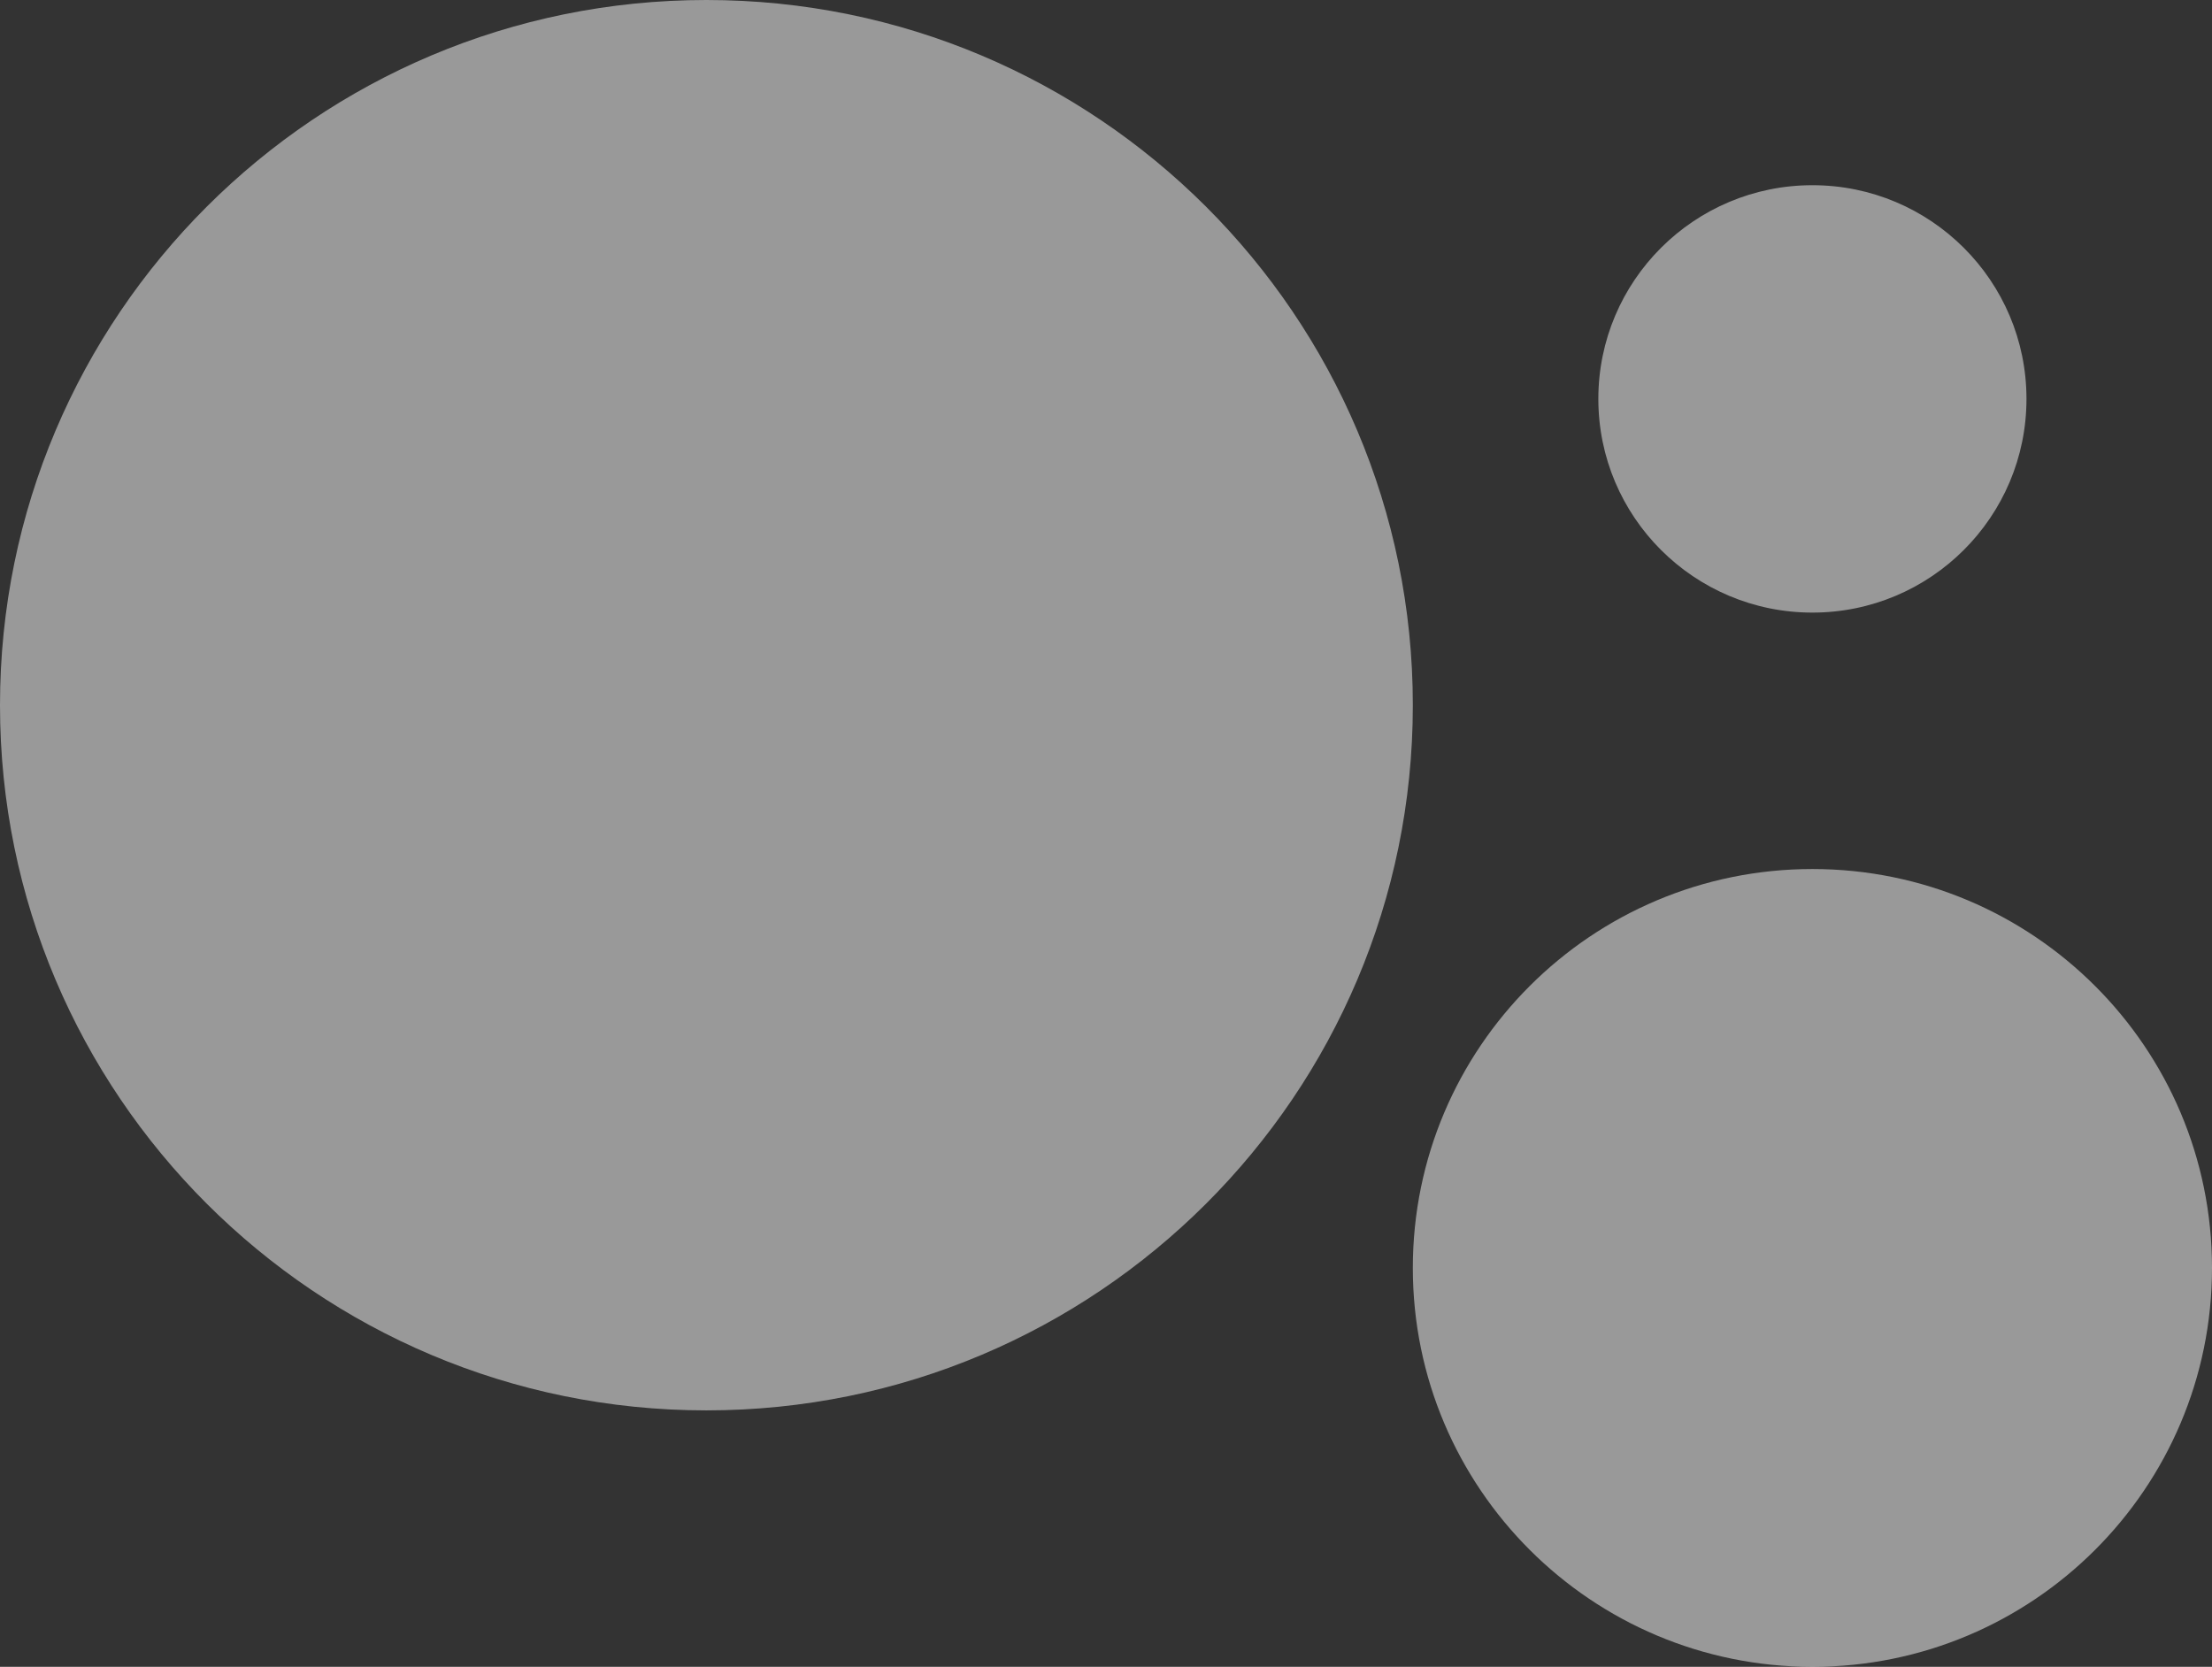
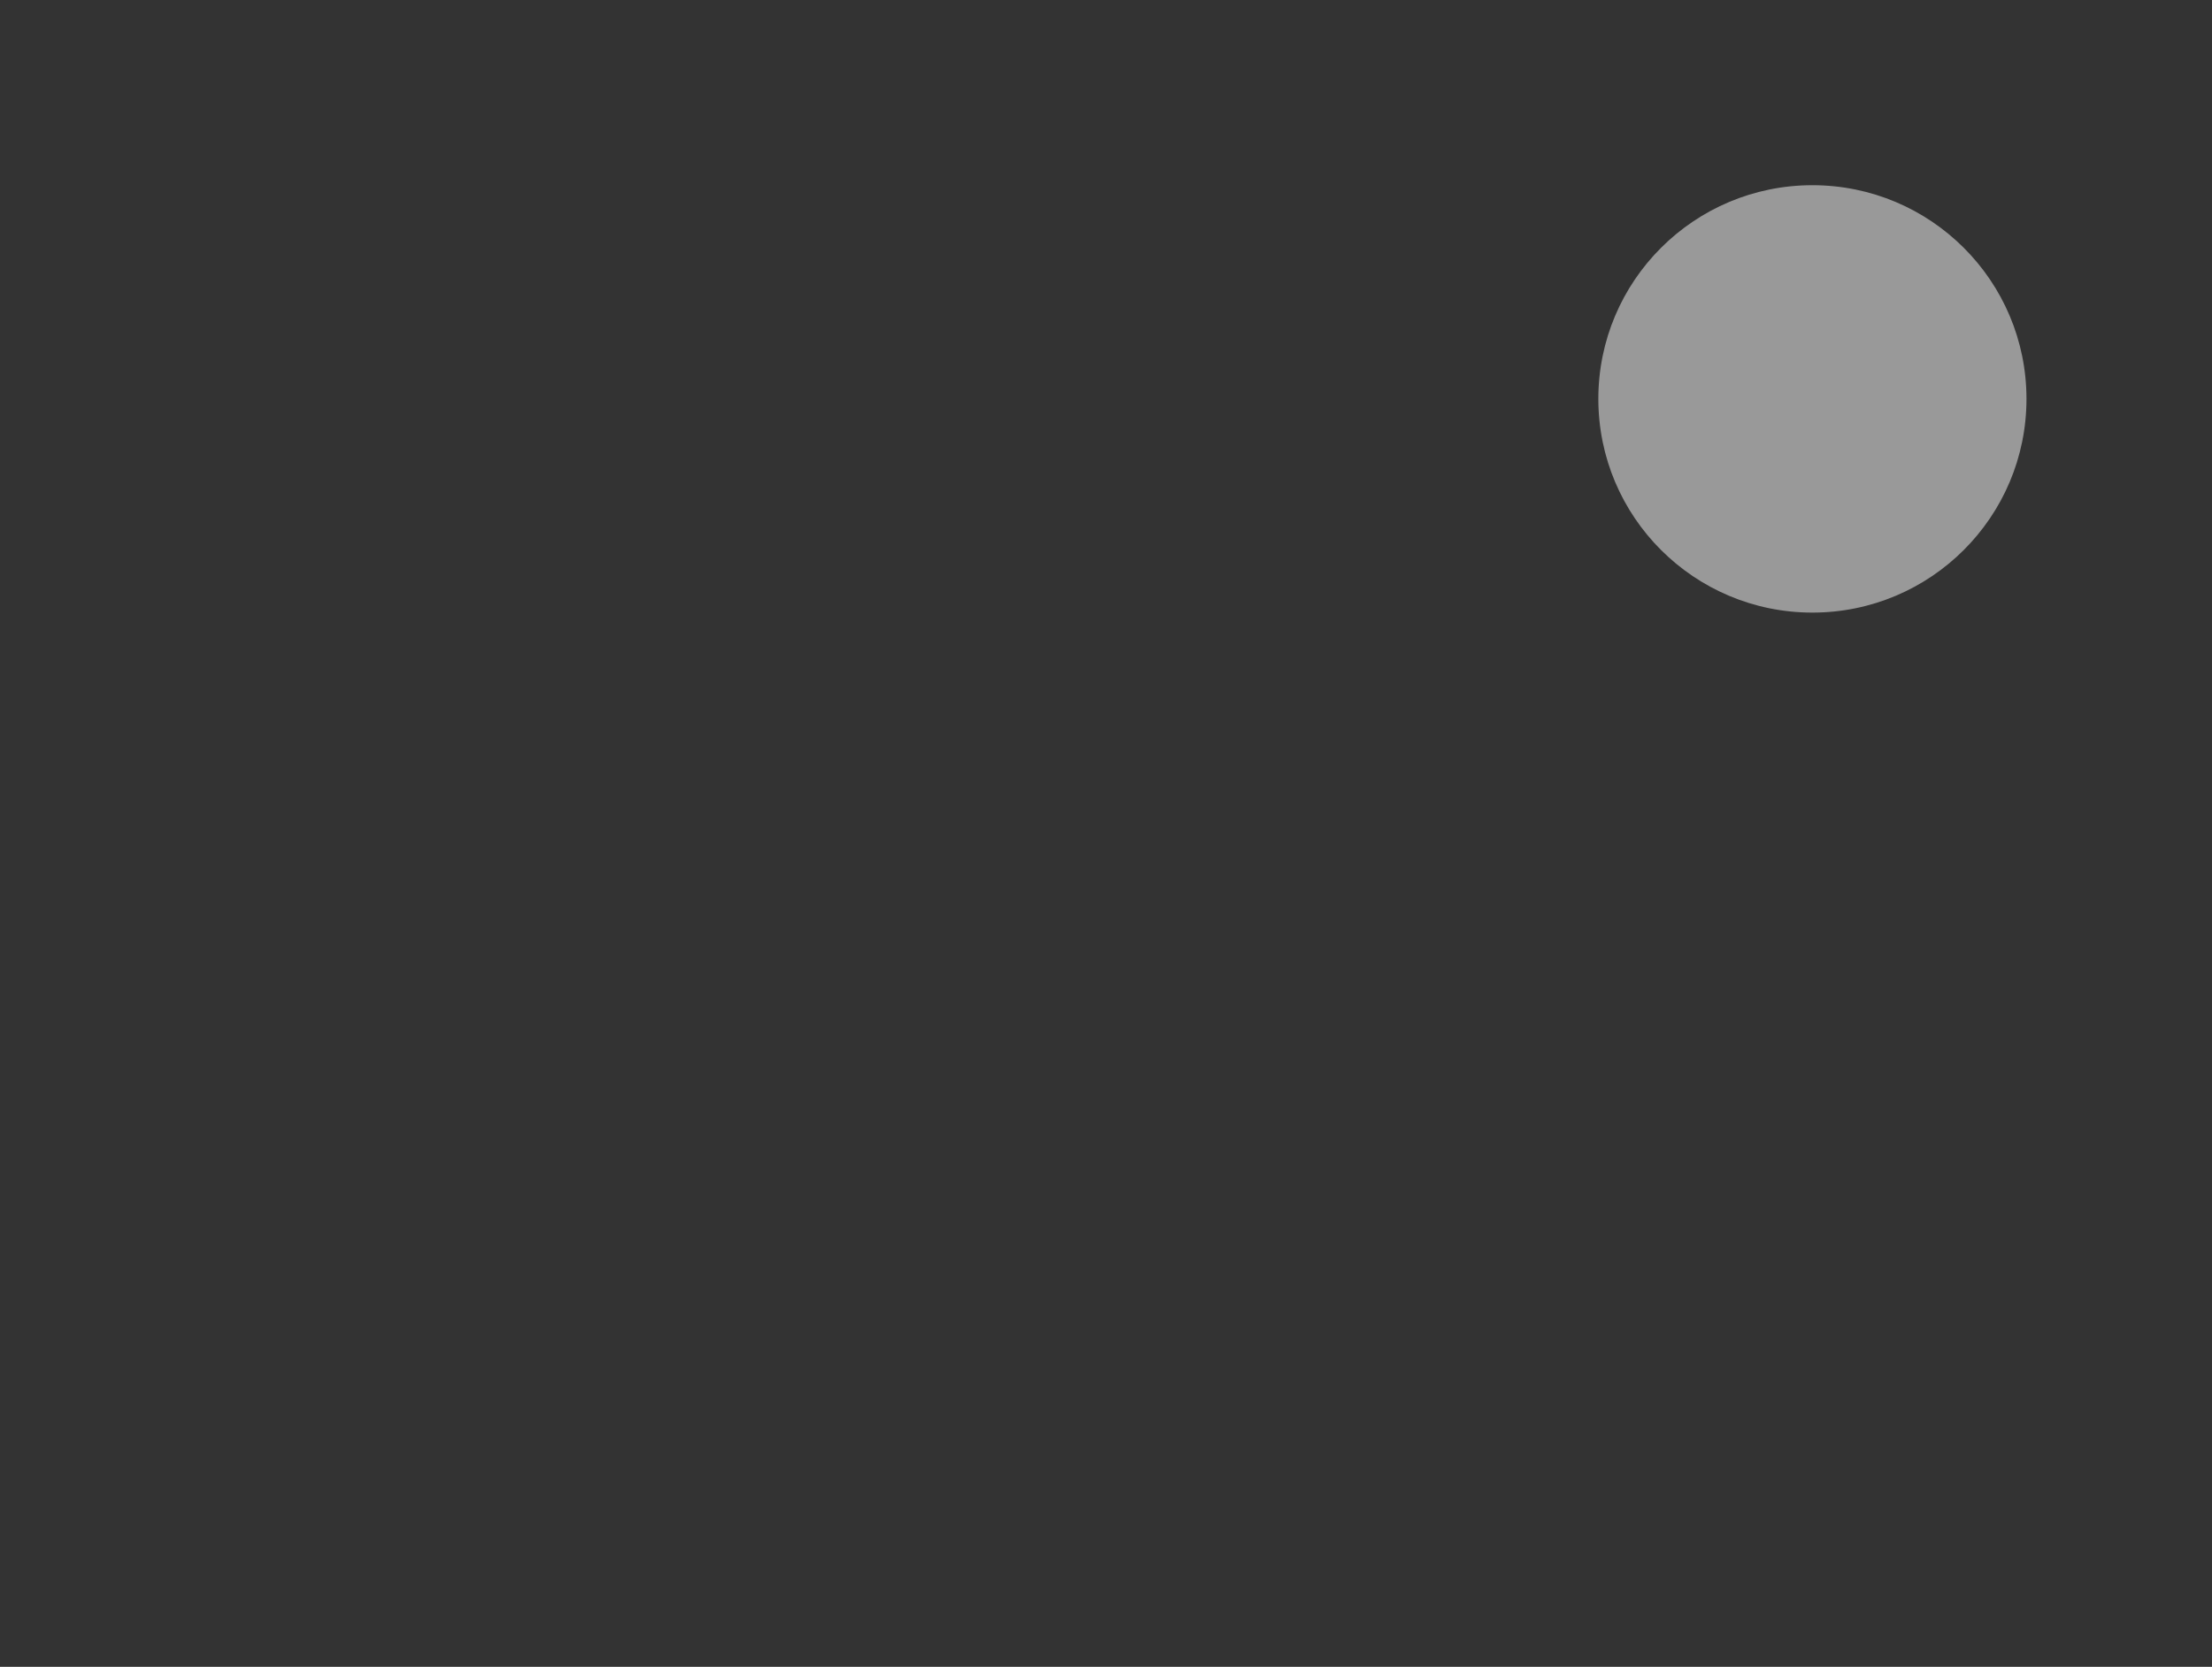
<svg xmlns="http://www.w3.org/2000/svg" width="142" height="107" viewBox="0 0 142 107" fill="none">
  <rect x="0" y="0" width="142" height="107" fill="#333333" stroke="none" />
  <path d="M130.09 25.607C130.09 33.183 123.938 39.325 116.348 39.325C108.759 39.325 102.606 33.183 102.606 25.607C102.606 18.031 108.759 11.889 116.348 11.889C123.938 11.889 130.09 18.031 130.09 25.607Z" fill="white" fill-opacity="0.5" />
-   <path d="M142 81.393C142 95.535 130.515 107 116.348 107C102.181 107 90.697 95.535 90.697 81.393C90.697 67.251 102.181 55.786 116.348 55.786C130.515 55.786 142 67.251 142 81.393Z" fill="white" fill-opacity="0.5" />
-   <path d="M90.697 45.269C90.697 70.271 70.394 90.538 45.348 90.538C20.303 90.538 0 70.271 0 45.269C0 20.268 20.303 0 45.348 0C70.394 0 90.697 20.268 90.697 45.269Z" fill="white" fill-opacity="0.5" />
</svg>